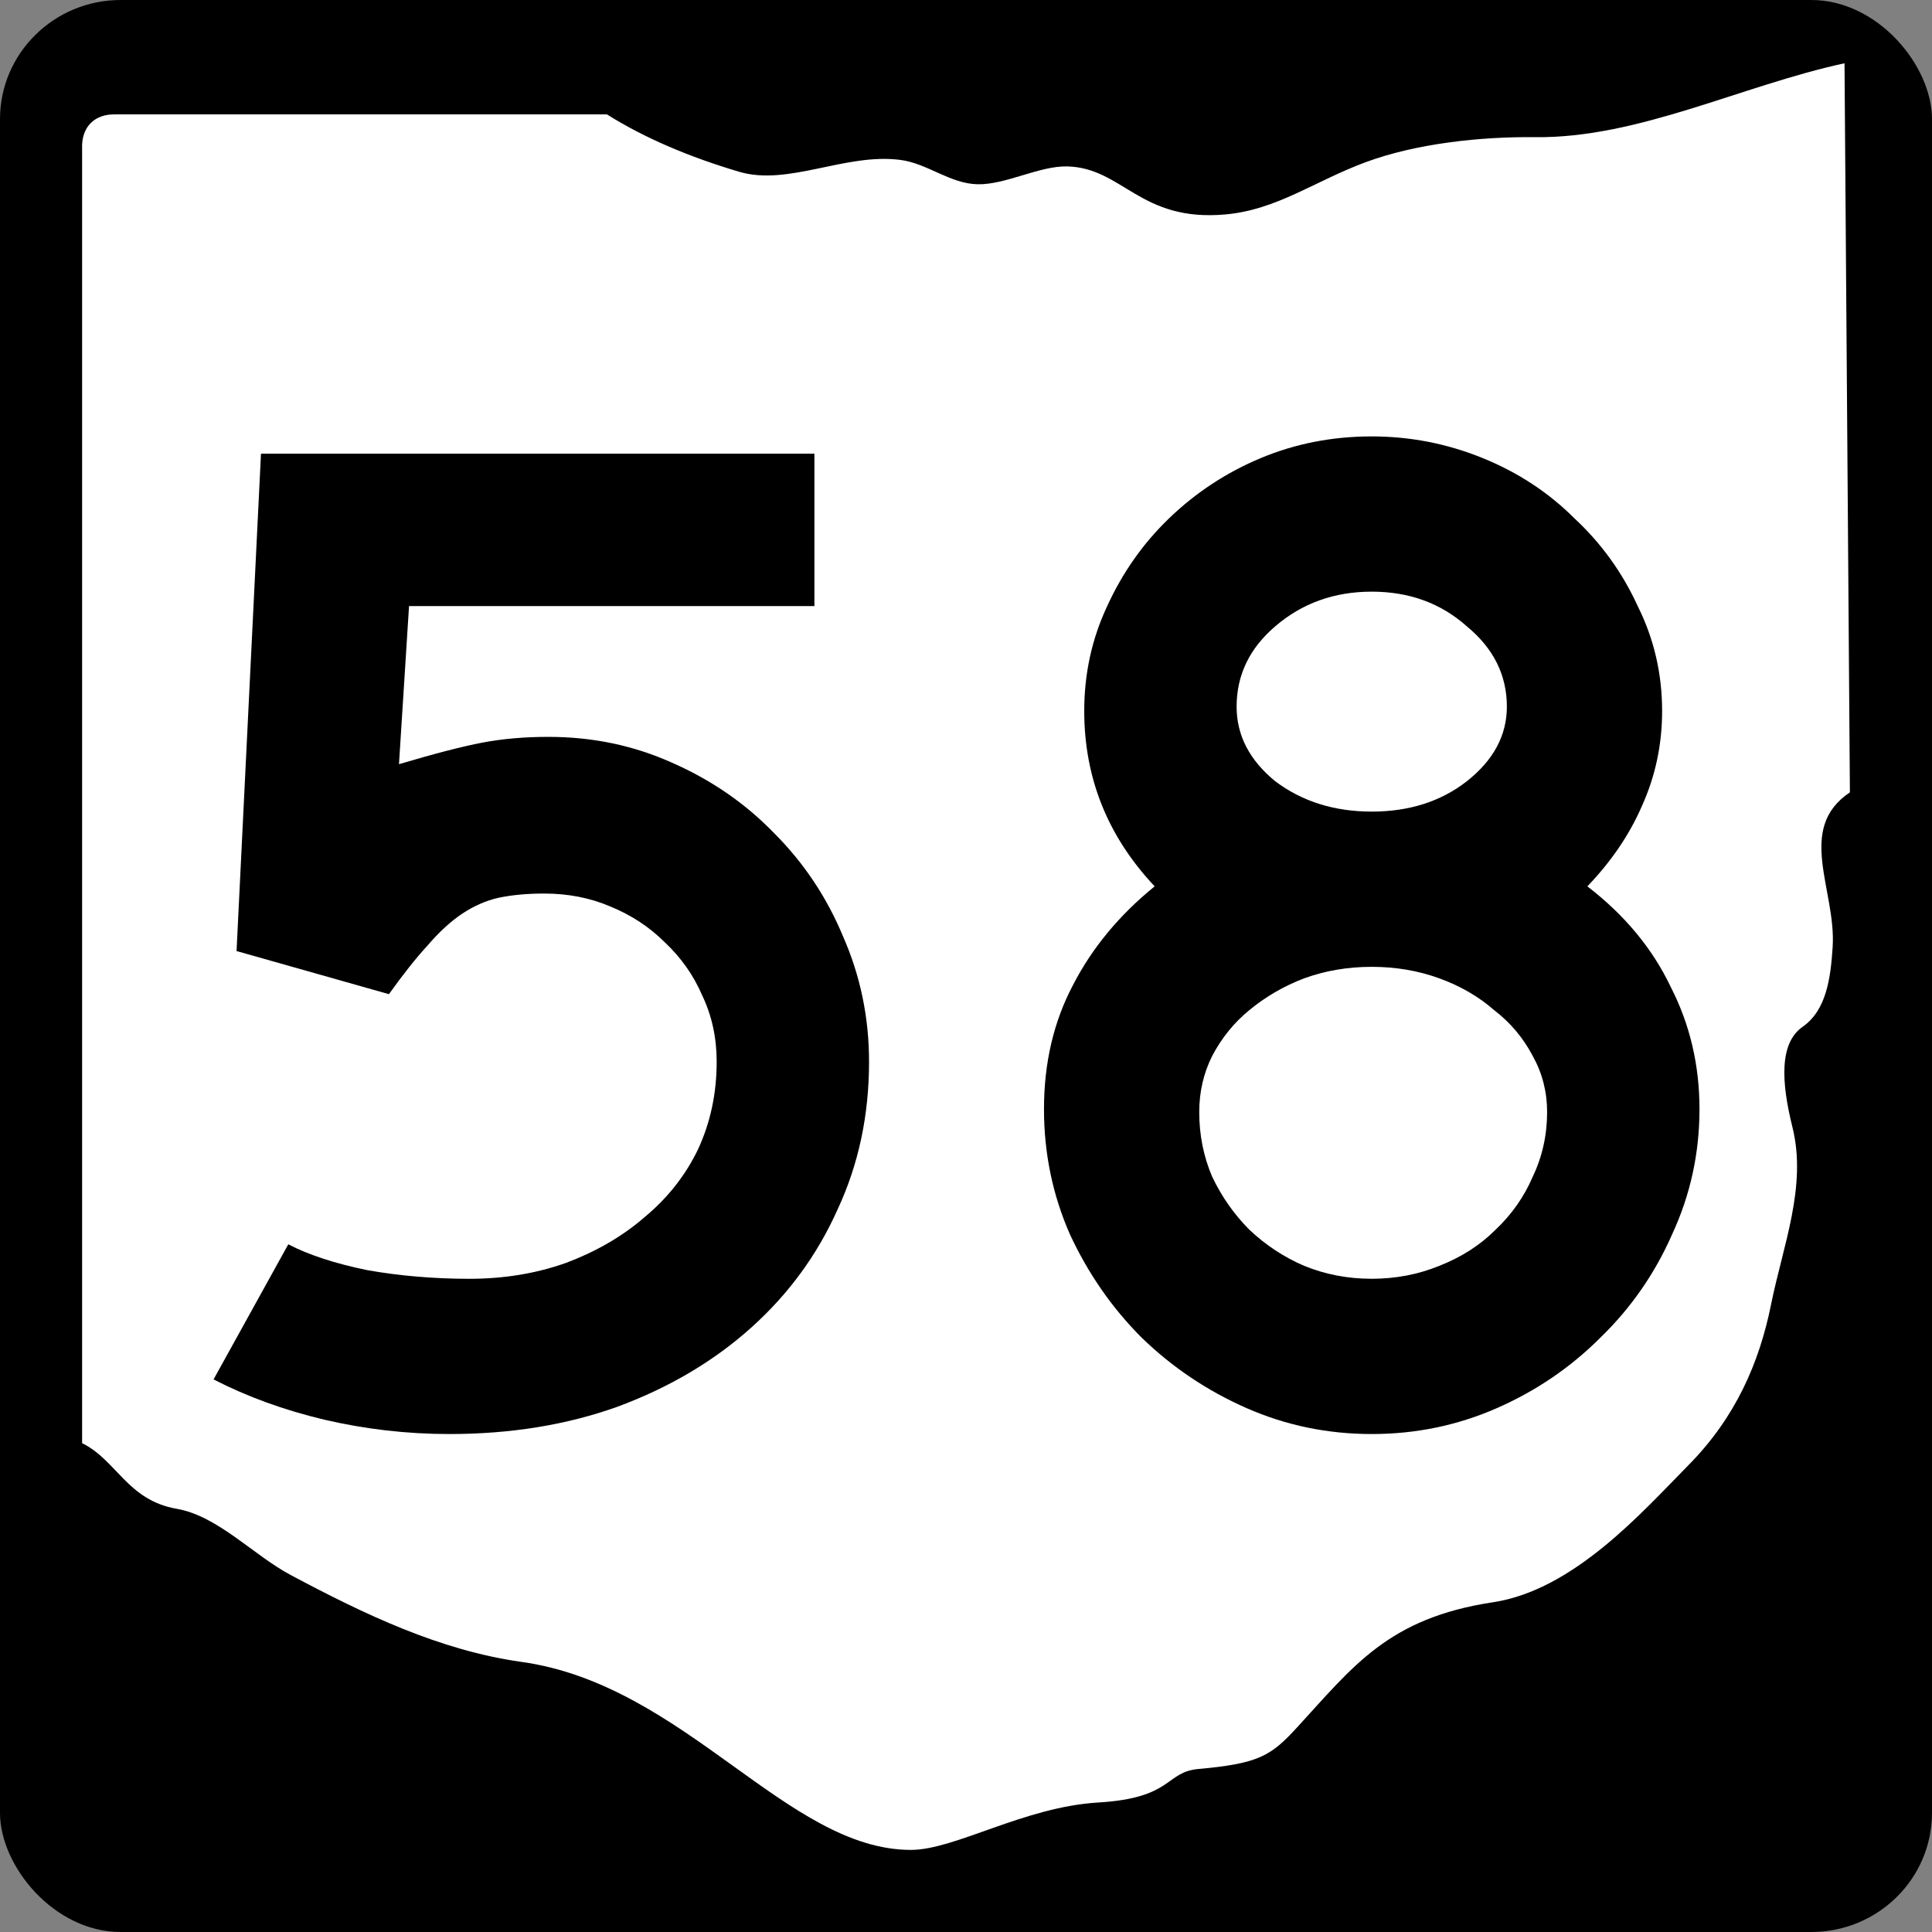
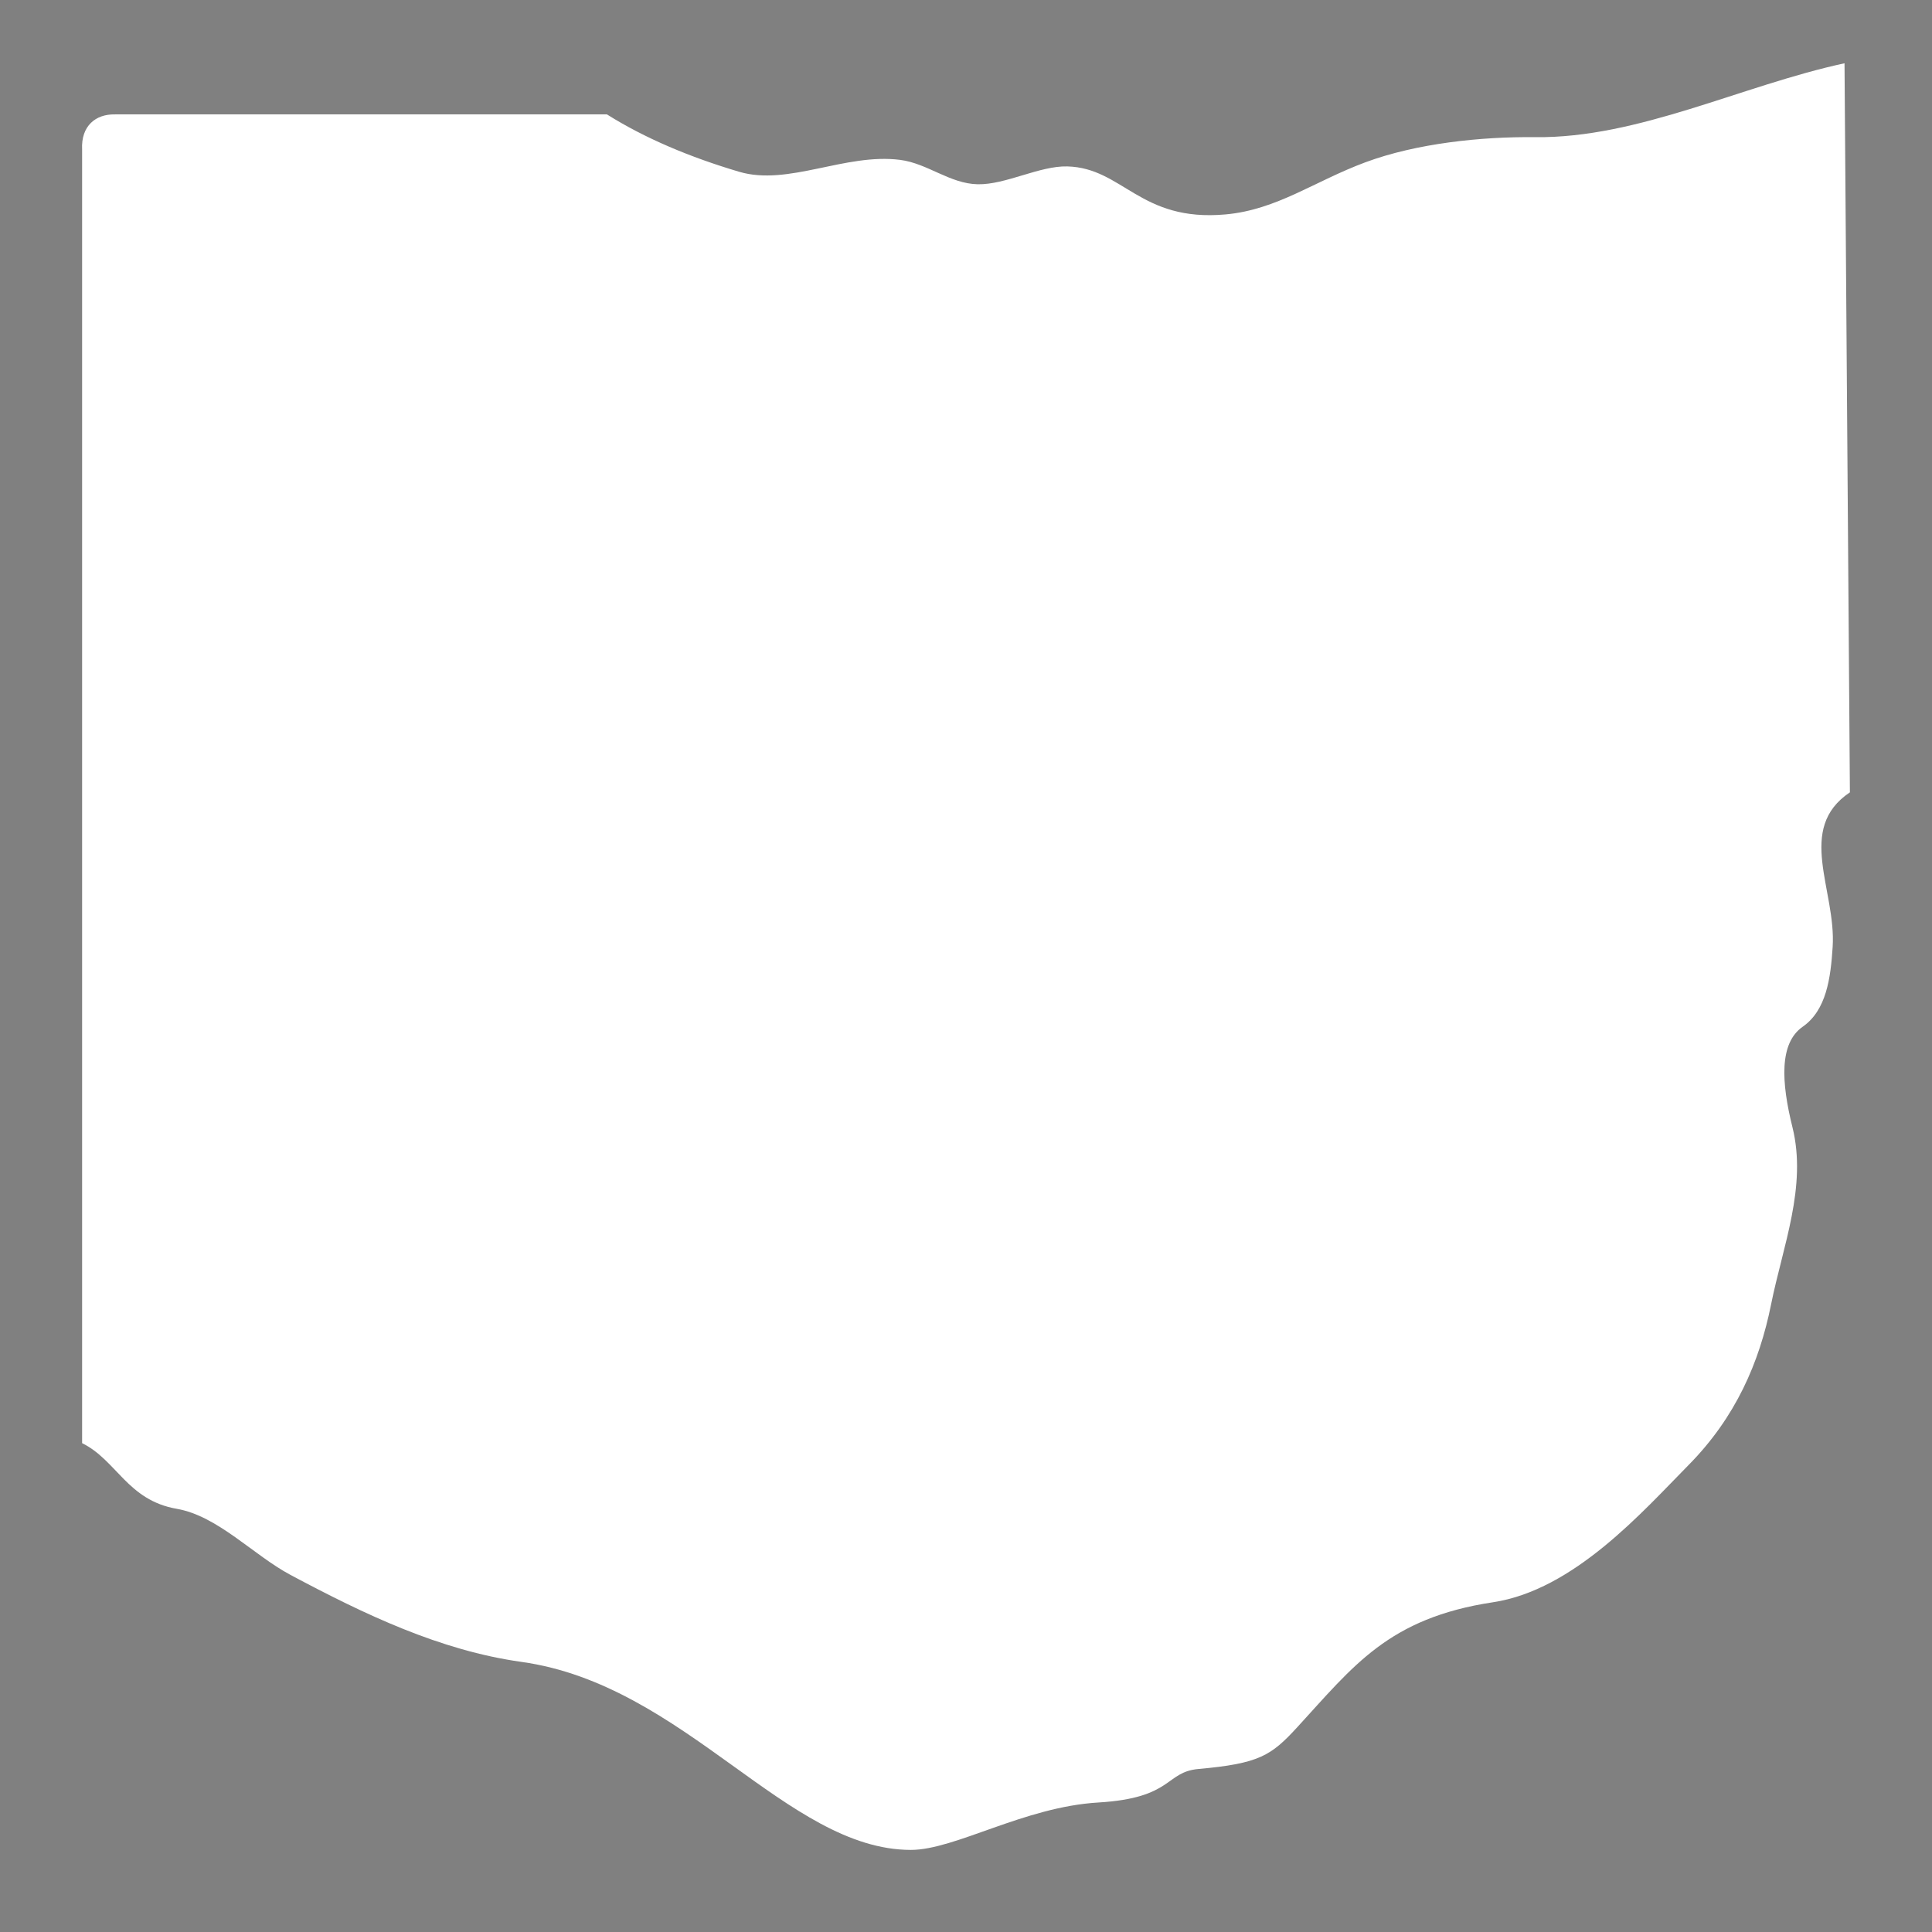
<svg xmlns="http://www.w3.org/2000/svg" xmlns:ns1="http://www.inkscape.org/namespaces/inkscape" version="1.0" width="600" height="600" id="svg2">
  <rect width="100%" height="100%" fill="#808080" stroke="none" />
  <title id="title4">Ohio State Route 58</title>
  <defs id="defs13" />
  <g id="g3766">
-     <rect width="600" height="600" rx="37.5" ry="37" x="0" y="0" id="rect3760" style="fill:#000000;fill-rule:nonzero" />
    <path d="m 35.684,35.525 h 152.8 c 11.878,7.463 25.825,13.302 41.064,17.82 15.239,4.518 32.952,-5.875 50.001,-3.693 8.524,1.091 15.405,7.394 24.091,7.572 8.686,0.178 19.177,-5.768 27.83,-5.541 17.307,0.456 22.538,17.336 49.188,14.902 15.962,-1.458 27.536,-10.302 43.373,-16.182 15.836,-5.88 35.987,-8.001 52.714,-7.804 32.029,0.376 64.058,-16.015 96.087,-22.952 l 1.671,226.42 c -16.88,11.321 -4.227,30.351 -5.355,48.012 -0.617,9.652 -1.925,19.637 -9.304,24.781 -7.351,5.125 -6.647,17.268 -3.185,31.198 4.583,18.44 -3,36.947 -6.632,55.024 -3.632,18.077 -11.016,35.099 -25.602,49.873 -14.268,14.453 -35.577,38.832 -60.761,42.639 -32.51,4.914 -43.364,19.832 -60.825,38.85 -8.053,8.77 -11.805,11.253 -30.617,12.924 -10.486,0.931 -7.775,9.03 -31.157,10.416 -23.075,1.368 -44.484,14.745 -58.221,14.722 -38.506,-0.063 -70.102,-51.29 -120.86,-58.384 -25.336,-3.541 -48.786,-14.768 -71.752,-27.008 -11.533,-6.15 -22.595,-18.33 -35.338,-20.54 -15.347,-2.65 -18.672,-15.13 -29.395,-20.39 v -401.76 c -0.365,-7.392 4.284,-11.024 10.187,-10.895 z" ns1:connector-curvature="0" id="path8" style="fill:#ffffff;stroke-width:0;stroke-miterlimit:4" />
  </g>
  <g id="routenum" style="font-size:446.43px;font-style:normal;font-variant:normal;font-weight:normal;font-stretch:normal;text-align:center;line-height:100%;letter-spacing:0px;word-spacing:0px;writing-mode:lr-tb;text-anchor:middle;fill:#000000;font-family:Roadgeek 2005 Series C">
-     <path d="m 269.89,329.73 c -2.3e-4,16.667 -3.274,31.994 -9.821,45.982 -6.25,13.988 -15.179,26.191 -26.786,36.607 -11.607,10.417 -25.447,18.601 -41.518,24.554 -15.774,5.655 -33.185,8.482 -52.232,8.482 -13.095,0 -26.042,-1.488 -38.839,-4.464 -12.5,-2.976 -23.958,-7.143 -34.375,-12.5 l 23.214,-41.964 c 6.25,3.274 14.434,5.952 24.554,8.036 10.119,1.786 20.684,2.679 31.696,2.679 10.714,4e-5 20.684,-1.637 29.911,-4.911 9.524,-3.571 17.708,-8.333 24.554,-14.286 7.143,-5.952 12.649,-12.946 16.518,-20.982 3.869,-8.333 5.803,-17.411 5.804,-27.232 -1.9e-4,-7.44 -1.488,-14.286 -4.464,-20.536 -2.679,-6.25 -6.548,-11.756 -11.607,-16.518 -4.762,-4.762 -10.417,-8.482 -16.964,-11.161 -6.25,-2.678 -13.095,-4.018 -20.536,-4.018 -5.357,1.7e-4 -10.119,0.447 -14.286,1.339 -3.869,0.893 -7.589,2.53 -11.161,4.911 -3.571,2.381 -7.143,5.655 -10.714,9.821 -3.571,3.869 -7.589,8.929 -12.054,15.179 l -47.321,-13.393 7.589,-154.46 h 171.87 v 47.321 h -125.89 l -3.125,49.107 c 11.012,-3.274 19.643,-5.506 25.893,-6.696 6.25,-1.19 13.095,-1.786 20.536,-1.786 13.69,2.1e-4 26.488,2.679 38.393,8.036 12.202,5.357 22.768,12.649 31.696,21.875 9.226,9.226 16.369,19.941 21.429,32.143 5.357,12.203 8.036,25.149 8.036,38.839" ns1:connector-curvature="0" id="path2988" />
-     <path d="m 527.79,344.46 c -2.3e-4,13.691 -2.828,26.637 -8.482,38.839 -5.357,12.202 -12.798,22.917 -22.321,32.143 -9.226,9.226 -19.941,16.518 -32.143,21.875 -12.203,5.357 -25.149,8.036 -38.839,8.036 -13.691,0 -26.637,-2.679 -38.839,-8.036 -12.202,-5.357 -23.066,-12.649 -32.589,-21.875 -9.226,-9.226 -16.667,-19.94 -22.321,-32.143 -5.357,-12.202 -8.036,-25.149 -8.036,-38.839 -3e-5,-14.286 2.976,-27.083 8.929,-38.393 5.952,-11.607 14.434,-21.875 25.446,-30.804 -14.583,-15.476 -21.875,-33.631 -21.875,-54.464 -4e-5,-11.607 2.381,-22.47 7.143,-32.589 4.762,-10.416 11.161,-19.494 19.196,-27.232 8.333,-8.035 17.857,-14.285 28.571,-18.75 10.714,-4.464 22.172,-6.696 34.375,-6.696 11.905,3.1e-4 23.363,2.232 34.375,6.696 11.012,4.465 20.536,10.715 28.571,18.75 8.333,7.738 14.881,16.816 19.643,27.232 5.059,10.119 7.589,20.982 7.589,32.589 -2.2e-4,10.417 -2.084,20.238 -6.25,29.464 -3.869,8.929 -9.524,17.262 -16.964,25 11.607,8.929 20.238,19.345 25.893,31.25 5.952,11.607 8.928,24.256 8.929,37.946 m -59.821,-125 c -1.8e-4,-9.821 -4.167,-18.155 -12.5,-25 -8.036,-7.143 -17.857,-10.714 -29.464,-10.714 -11.607,2.5e-4 -21.577,3.572 -29.911,10.714 -8.036,6.846 -12.054,15.179 -12.054,25 -9e-5,8.929 4.018,16.667 12.054,23.214 8.333,6.25 18.303,9.375 29.911,9.375 11.607,1.8e-4 21.428,-3.125 29.464,-9.375 8.333,-6.547 12.5,-14.286 12.5,-23.214 m 12.5,125.89 c -1.9e-4,-6.25 -1.488,-12.053 -4.464,-17.411 -2.976,-5.655 -6.994,-10.417 -12.054,-14.286 -4.762,-4.167 -10.417,-7.44 -16.964,-9.821 -6.548,-2.381 -13.542,-3.571 -20.982,-3.571 -7.441,1.4e-4 -14.435,1.191 -20.982,3.571 -6.25,2.381 -11.905,5.655 -16.964,9.821 -4.762,3.869 -8.631,8.631 -11.607,14.286 -2.679,5.357 -4.018,11.161 -4.018,17.411 -8e-5,7.143 1.339,13.839 4.018,20.089 2.976,6.25 6.845,11.756 11.607,16.518 5.059,4.762 10.714,8.482 16.964,11.161 6.548,2.679 13.542,4.018 20.982,4.018 7.44,4e-5 14.434,-1.339 20.982,-4.018 6.845,-2.679 12.649,-6.399 17.411,-11.161 5.059,-4.762 8.928,-10.268 11.607,-16.518 2.976,-6.25 4.464,-12.946 4.464,-20.089" ns1:connector-curvature="0" id="path2990" />
-   </g>
+     </g>
</svg>